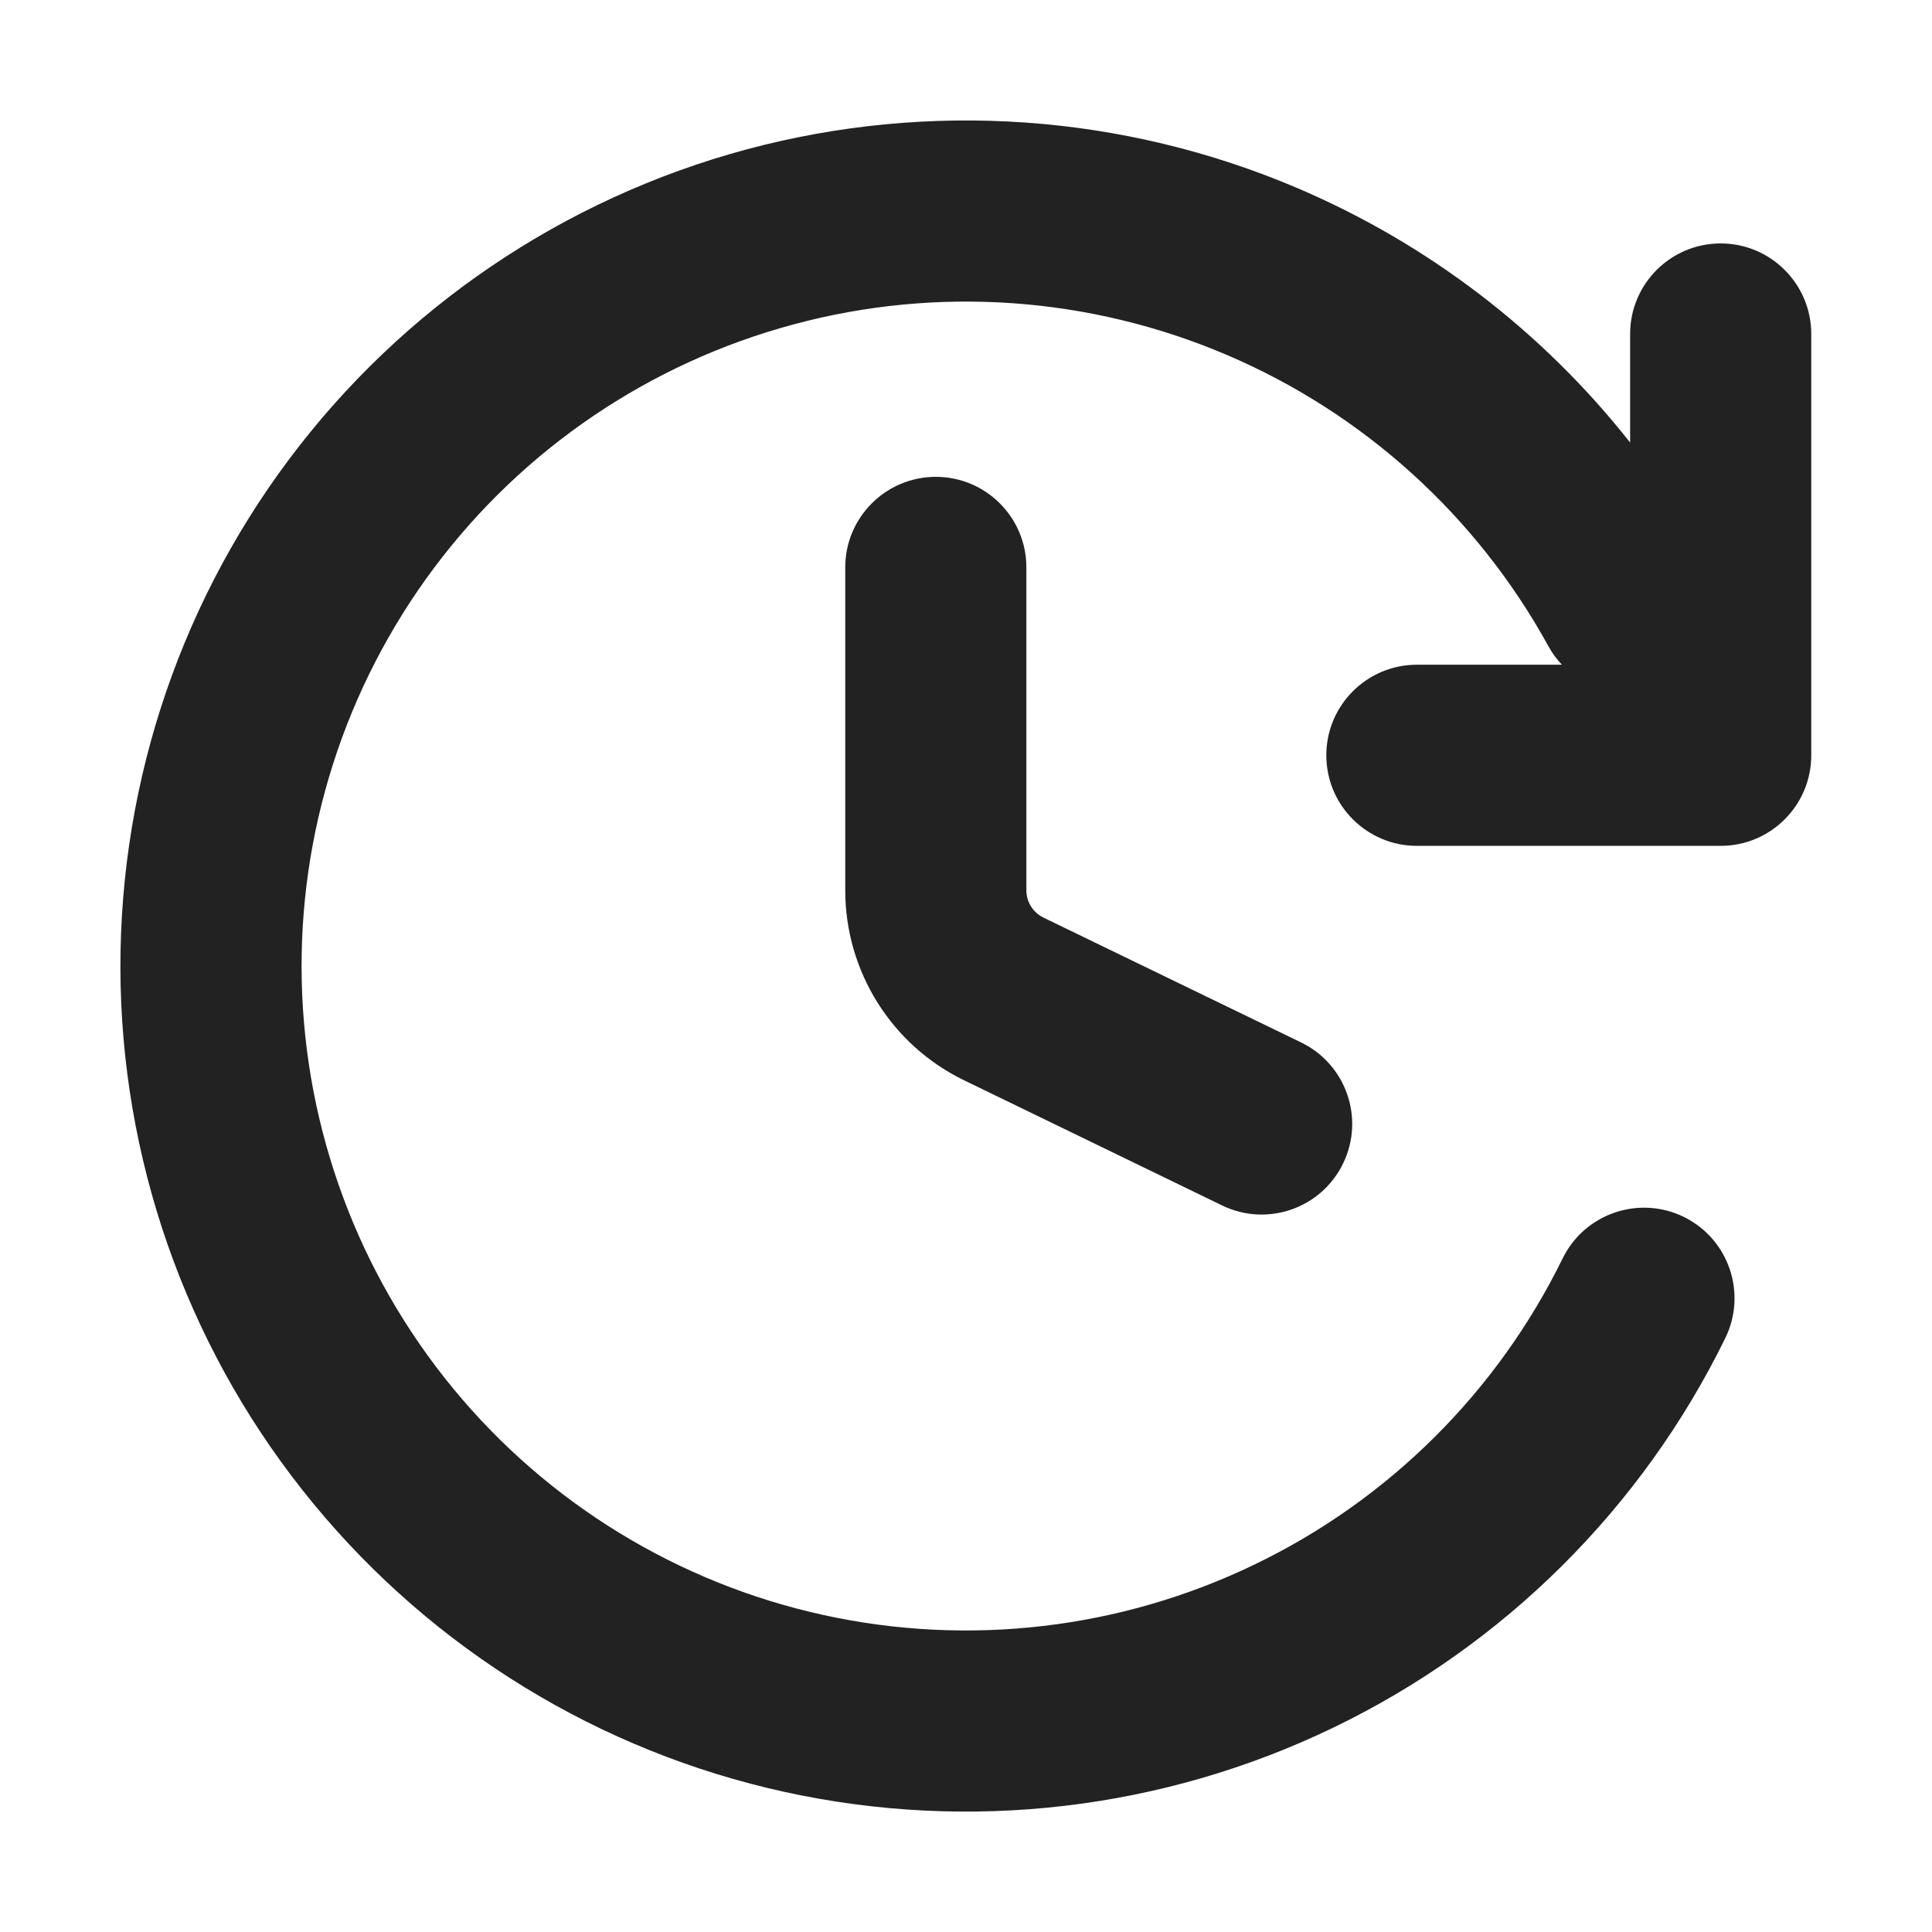
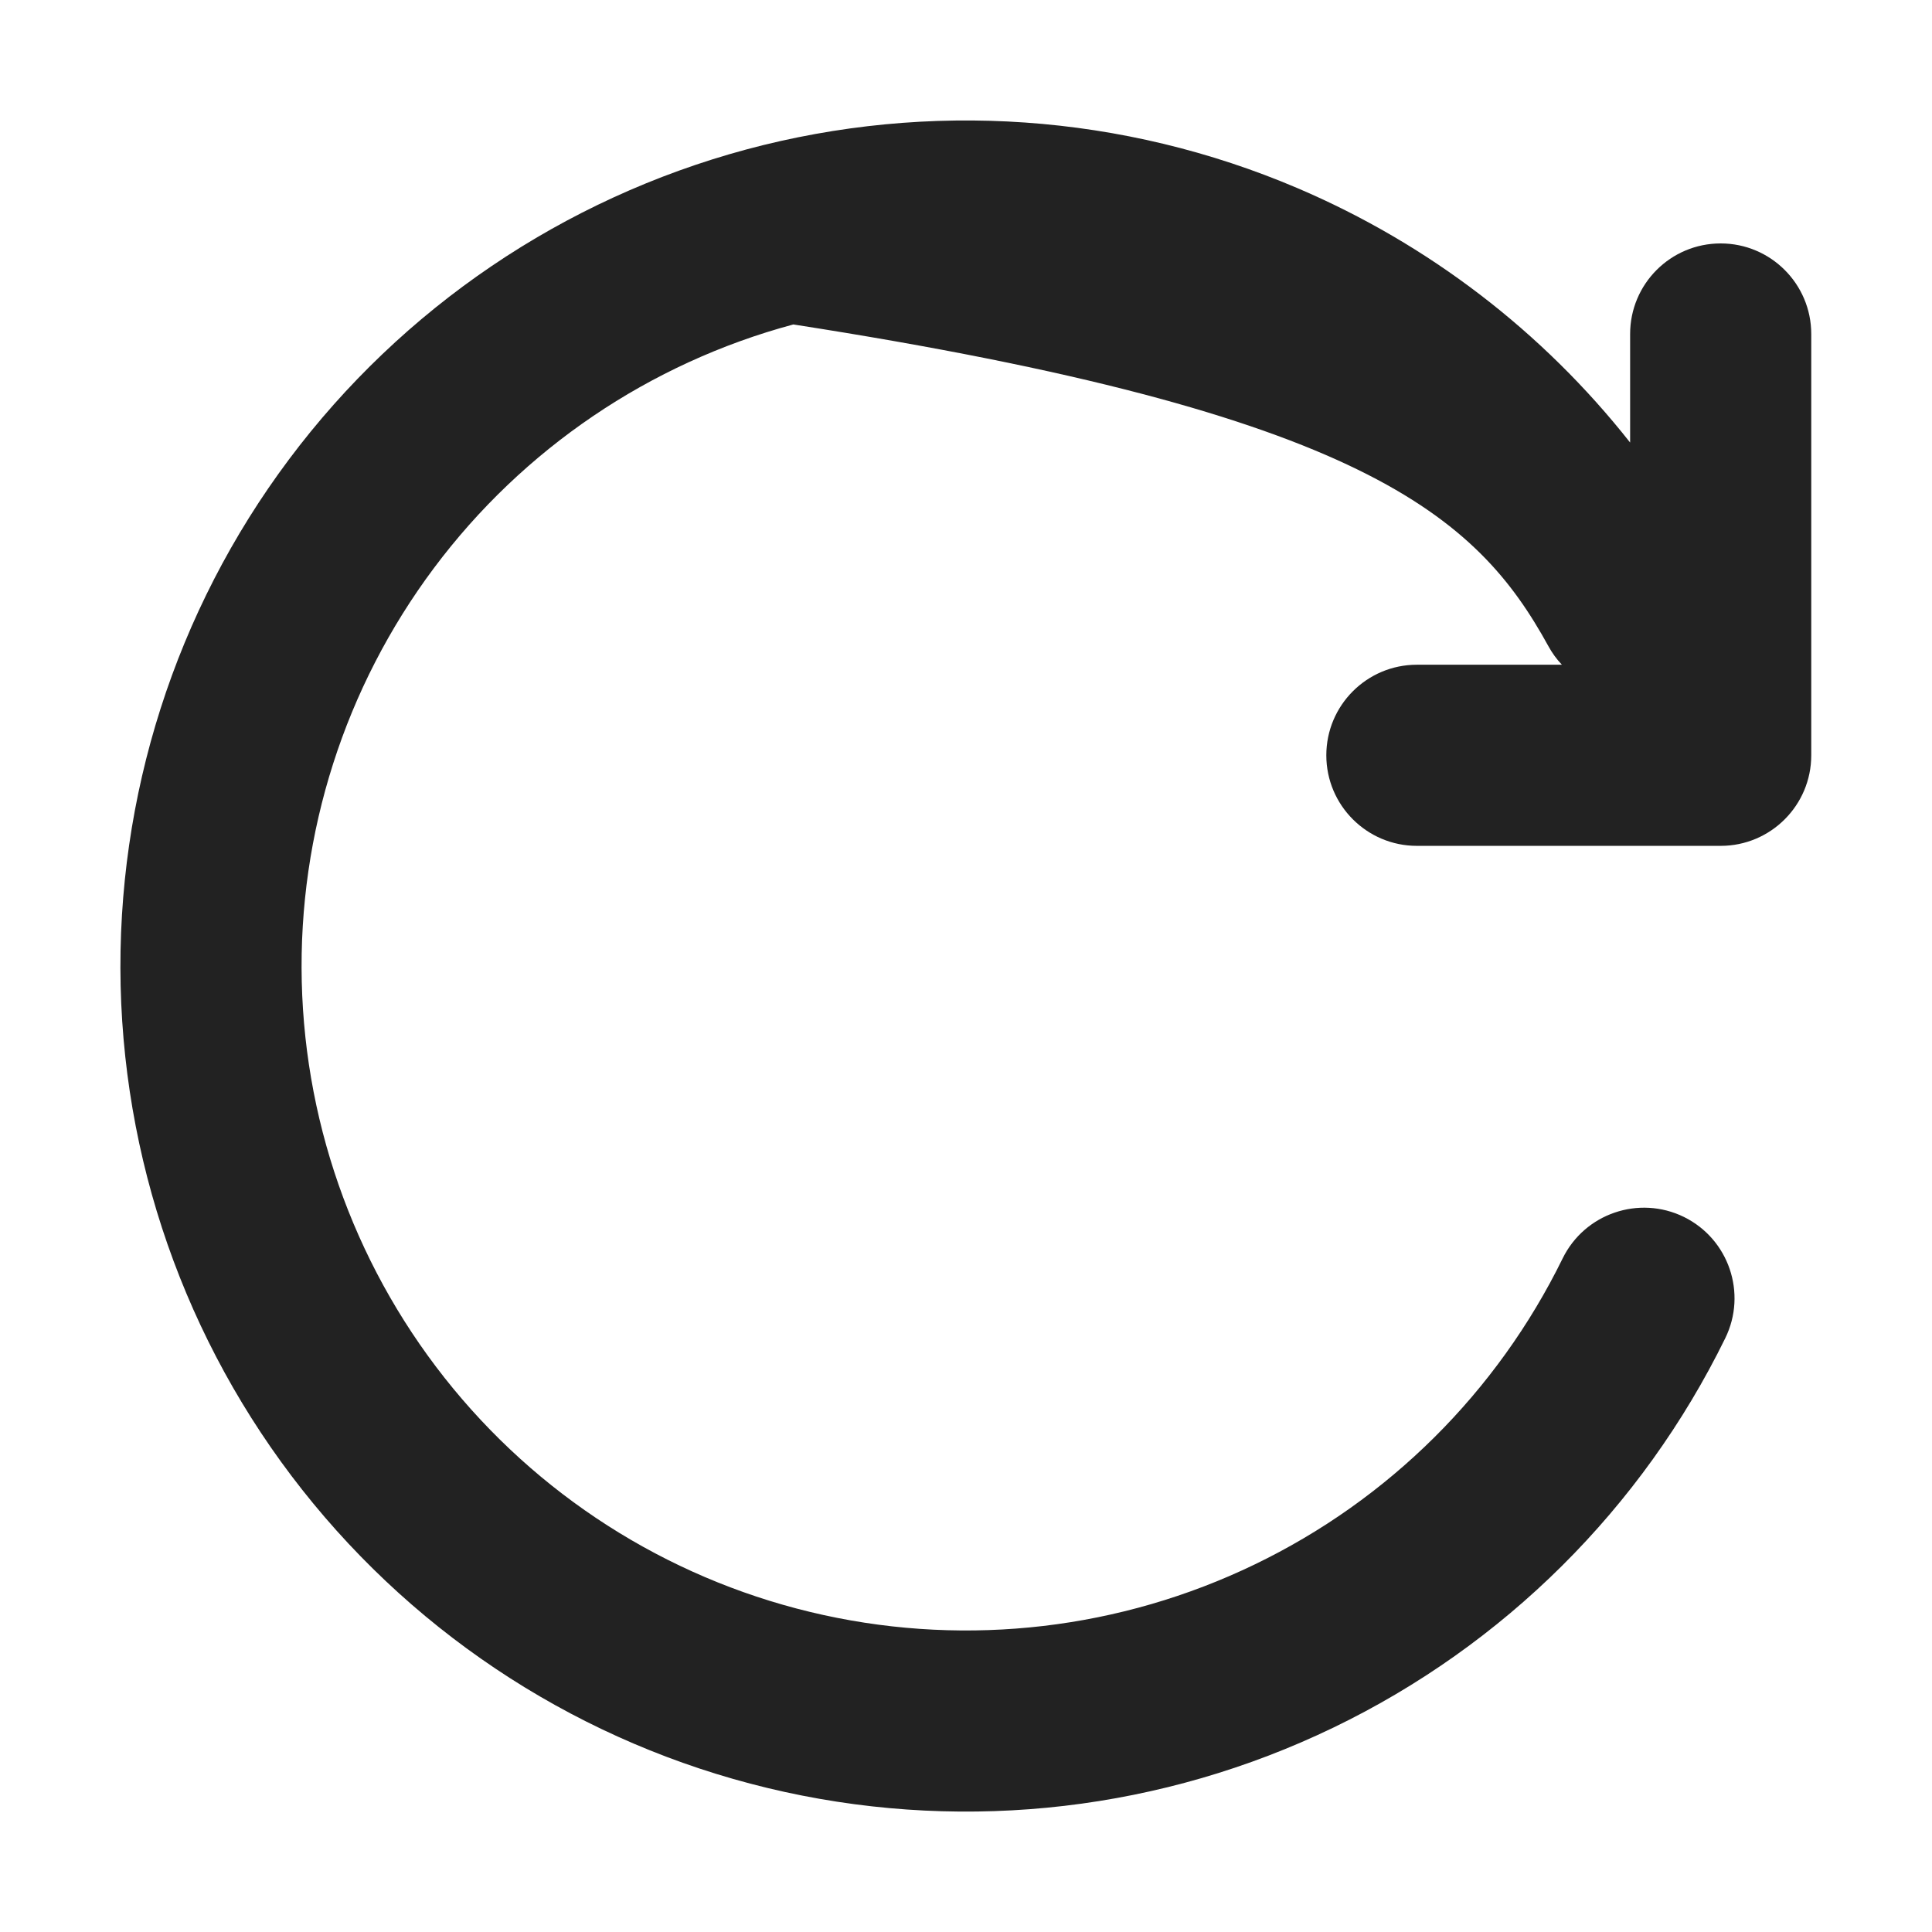
<svg xmlns="http://www.w3.org/2000/svg" width="16" height="16" viewBox="0 0 16 16" fill="none">
-   <path d="M6.57 2.687C7.76 2.366 9.023 2.455 10.157 2.938C11.291 3.421 12.229 4.271 12.823 5.351C12.854 5.408 12.892 5.46 12.935 5.505H11.734C11.32 5.505 10.984 5.841 10.984 6.255C10.984 6.669 11.32 7.005 11.734 7.005H14.25C14.664 7.005 15 6.669 15 6.255V2.766C15 2.352 14.664 2.016 14.25 2.016C13.835 2.016 13.5 2.352 13.5 2.766V3.665C12.777 2.748 11.831 2.021 10.745 1.558C9.302 0.943 7.695 0.831 6.18 1.238C4.666 1.646 3.332 2.55 2.393 3.805C1.453 5.061 0.963 6.596 0.999 8.164C1.036 9.732 1.598 11.242 2.595 12.452C3.592 13.663 4.966 14.504 6.498 14.84C8.03 15.176 9.63 14.989 11.043 14.307C12.455 13.626 13.598 12.49 14.288 11.082C14.47 10.71 14.317 10.261 13.945 10.078C13.573 9.896 13.123 10.05 12.941 10.422C12.399 11.528 11.501 12.421 10.391 12.956C9.281 13.492 8.023 13.639 6.82 13.375C5.616 13.111 4.536 12.45 3.753 11.499C2.969 10.547 2.528 9.361 2.499 8.129C2.47 6.897 2.856 5.691 3.594 4.704C4.332 3.717 5.38 3.007 6.57 2.687Z" fill="#222222" />
-   <path d="M8.5 4.699C8.5 4.285 8.164 3.949 7.75 3.949C7.336 3.949 7 4.285 7 4.699V7.374C7 8.044 7.383 8.656 7.987 8.948L10.121 9.983C10.494 10.164 10.943 10.008 11.123 9.635C11.304 9.262 11.148 8.814 10.775 8.633L8.641 7.599C8.555 7.557 8.5 7.469 8.5 7.374V4.699Z" fill="#222222" />
+   <path d="M6.57 2.687C11.291 3.421 12.229 4.271 12.823 5.351C12.854 5.408 12.892 5.46 12.935 5.505H11.734C11.32 5.505 10.984 5.841 10.984 6.255C10.984 6.669 11.32 7.005 11.734 7.005H14.25C14.664 7.005 15 6.669 15 6.255V2.766C15 2.352 14.664 2.016 14.25 2.016C13.835 2.016 13.5 2.352 13.5 2.766V3.665C12.777 2.748 11.831 2.021 10.745 1.558C9.302 0.943 7.695 0.831 6.18 1.238C4.666 1.646 3.332 2.55 2.393 3.805C1.453 5.061 0.963 6.596 0.999 8.164C1.036 9.732 1.598 11.242 2.595 12.452C3.592 13.663 4.966 14.504 6.498 14.84C8.03 15.176 9.63 14.989 11.043 14.307C12.455 13.626 13.598 12.49 14.288 11.082C14.47 10.71 14.317 10.261 13.945 10.078C13.573 9.896 13.123 10.05 12.941 10.422C12.399 11.528 11.501 12.421 10.391 12.956C9.281 13.492 8.023 13.639 6.82 13.375C5.616 13.111 4.536 12.45 3.753 11.499C2.969 10.547 2.528 9.361 2.499 8.129C2.47 6.897 2.856 5.691 3.594 4.704C4.332 3.717 5.38 3.007 6.57 2.687Z" fill="#222222" />
</svg>